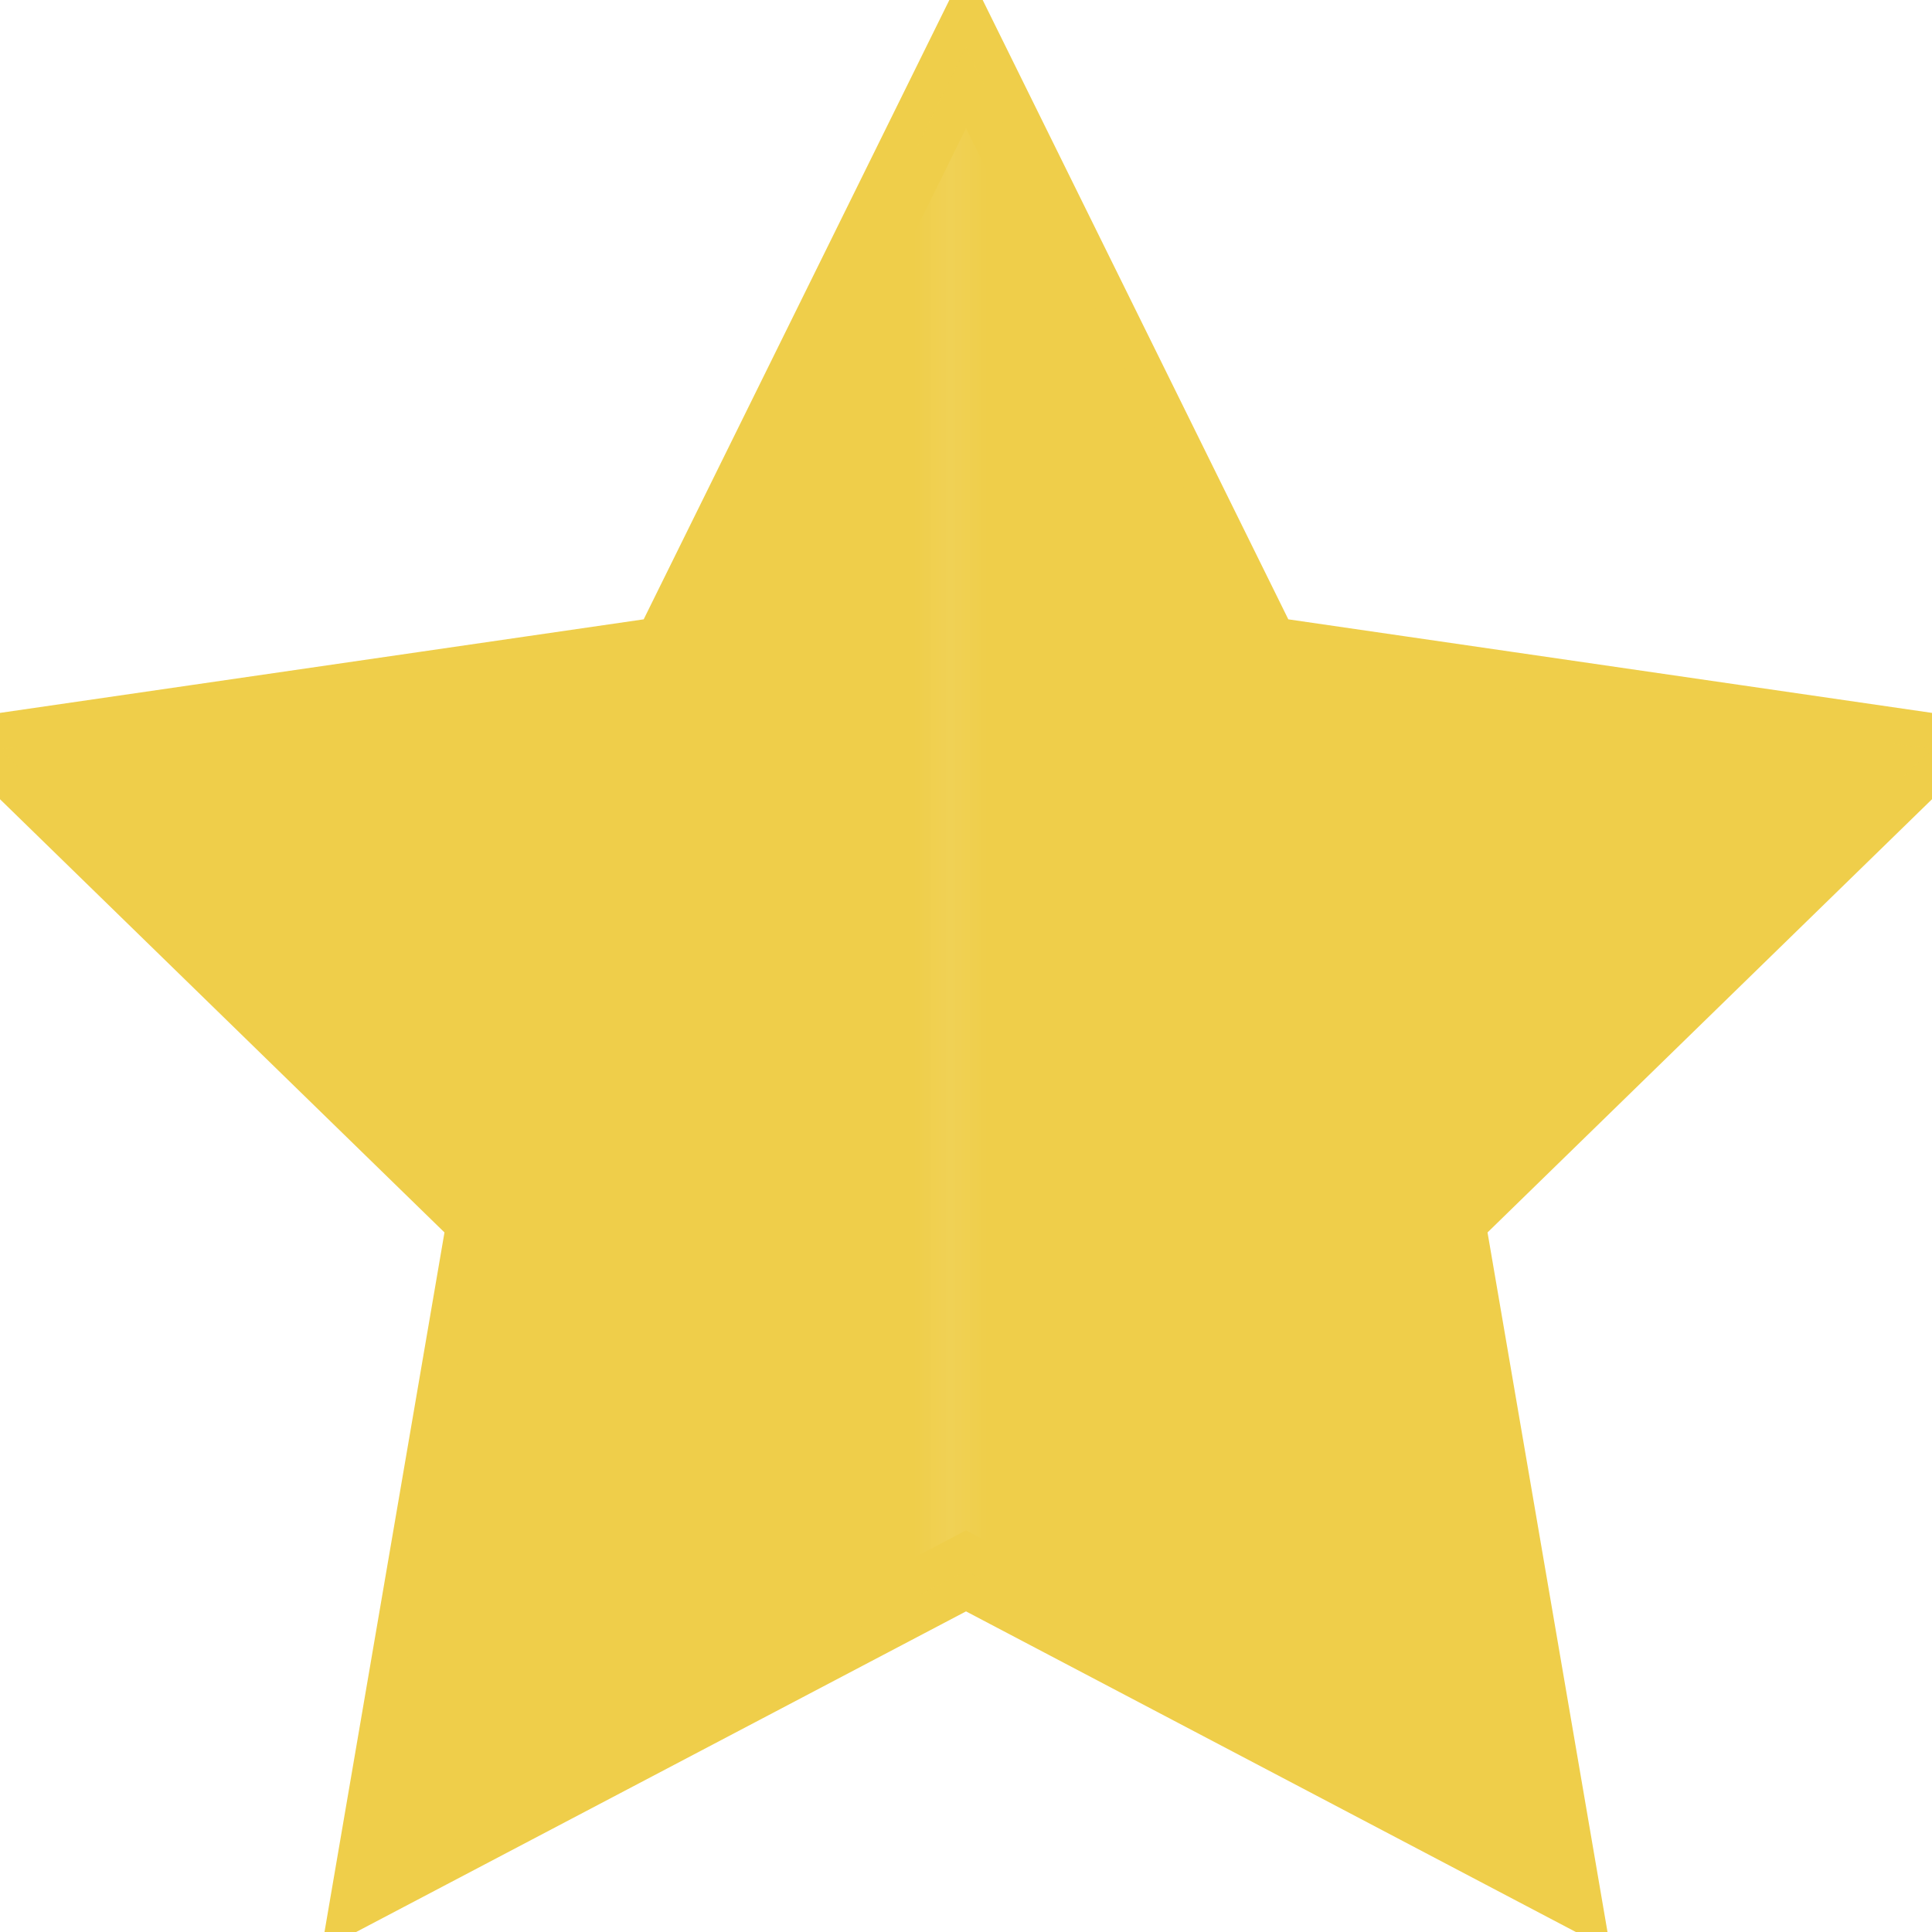
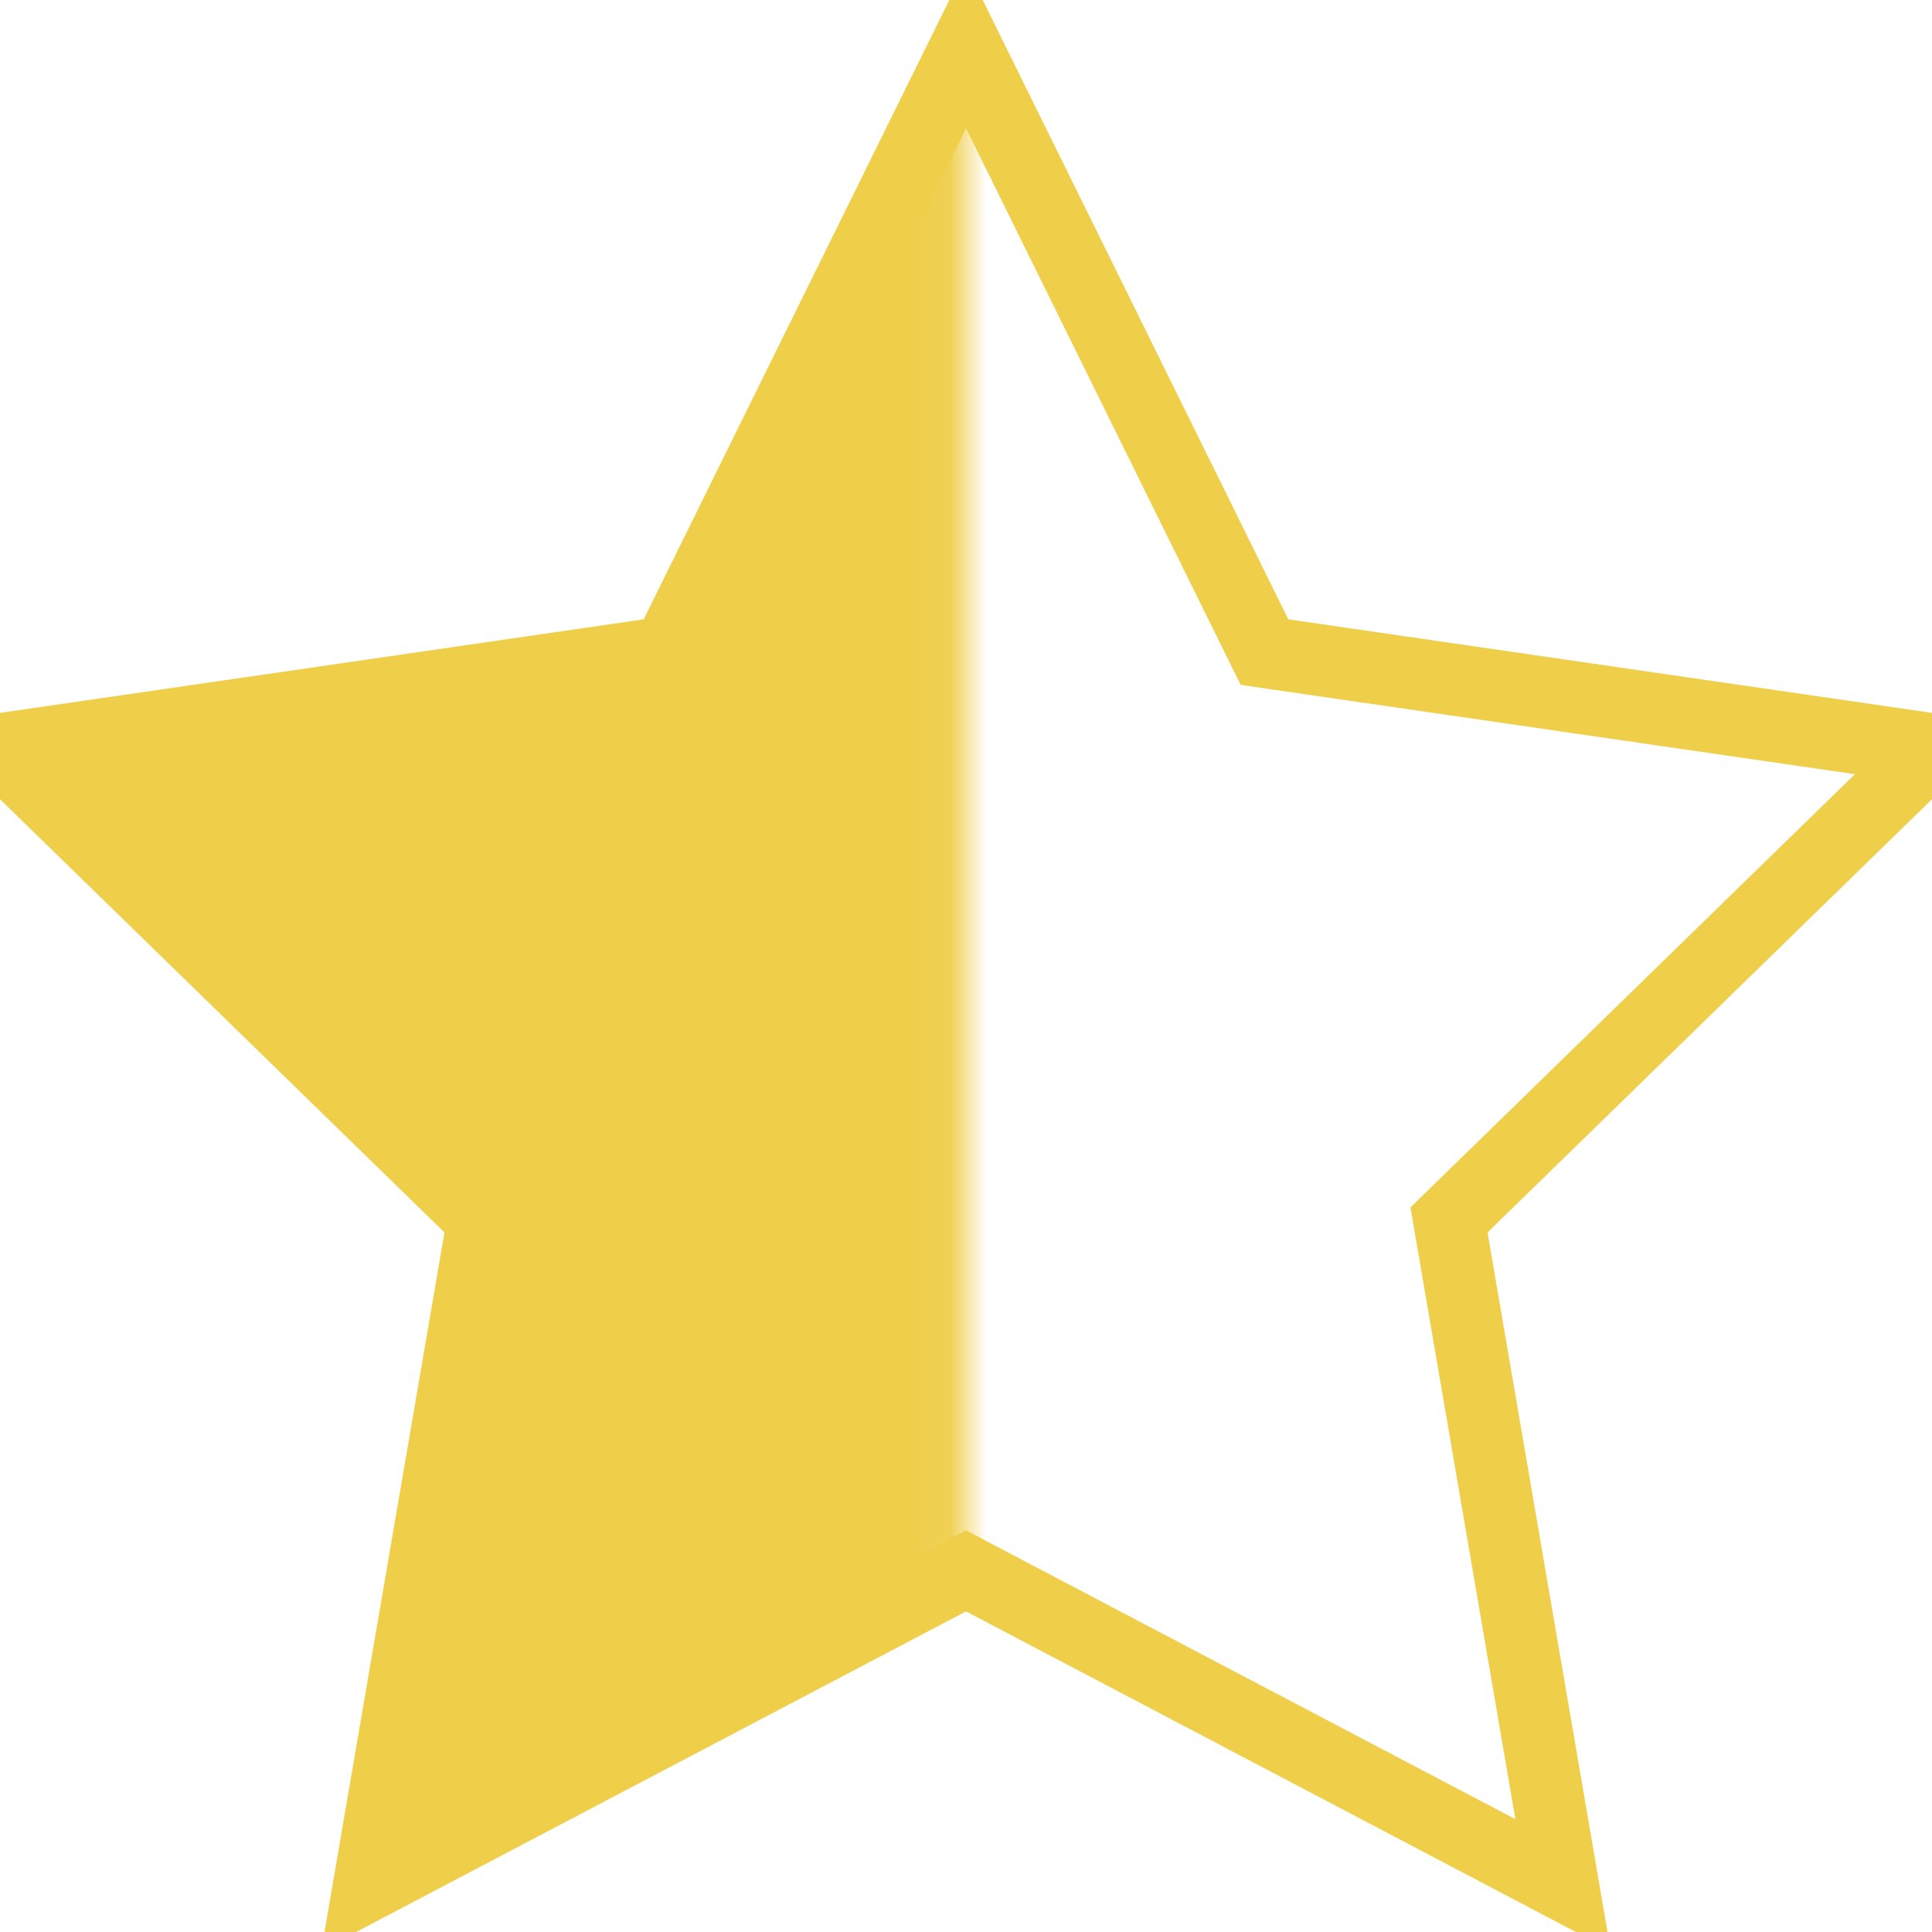
<svg xmlns="http://www.w3.org/2000/svg" height="800px" width="800px" version="1.1" id="Capa_1" viewBox="0 0 53.867 53.867" xml:space="preserve">
  <defs>
    <mask id="half">
      <rect x="0" y="0" width="26.934" height="53.867" style="fill:white;" />
-       <rect x="26.934" y="0" width="26.933" height="53.867" style="fill:black;" />
    </mask>
  </defs>
  <polygon points="26.934,1.318 35.256,18.182 53.867,20.887 40.4,34.013 43.579,52.549 26.934,43.798 10.288,52.549 13.467,34.013 0,20.887 18.611,18.182" style="fill:none;stroke:#EFCE4A;stroke-width:2;" />
  <polygon points="26.934,1.318 35.256,18.182 53.867,20.887 40.4,34.013 43.579,52.549 26.934,43.798 10.288,52.549 13.467,34.013 0,20.887 18.611,18.182" style="fill:#EFCE4A;mask:url(#half);" />
</svg>